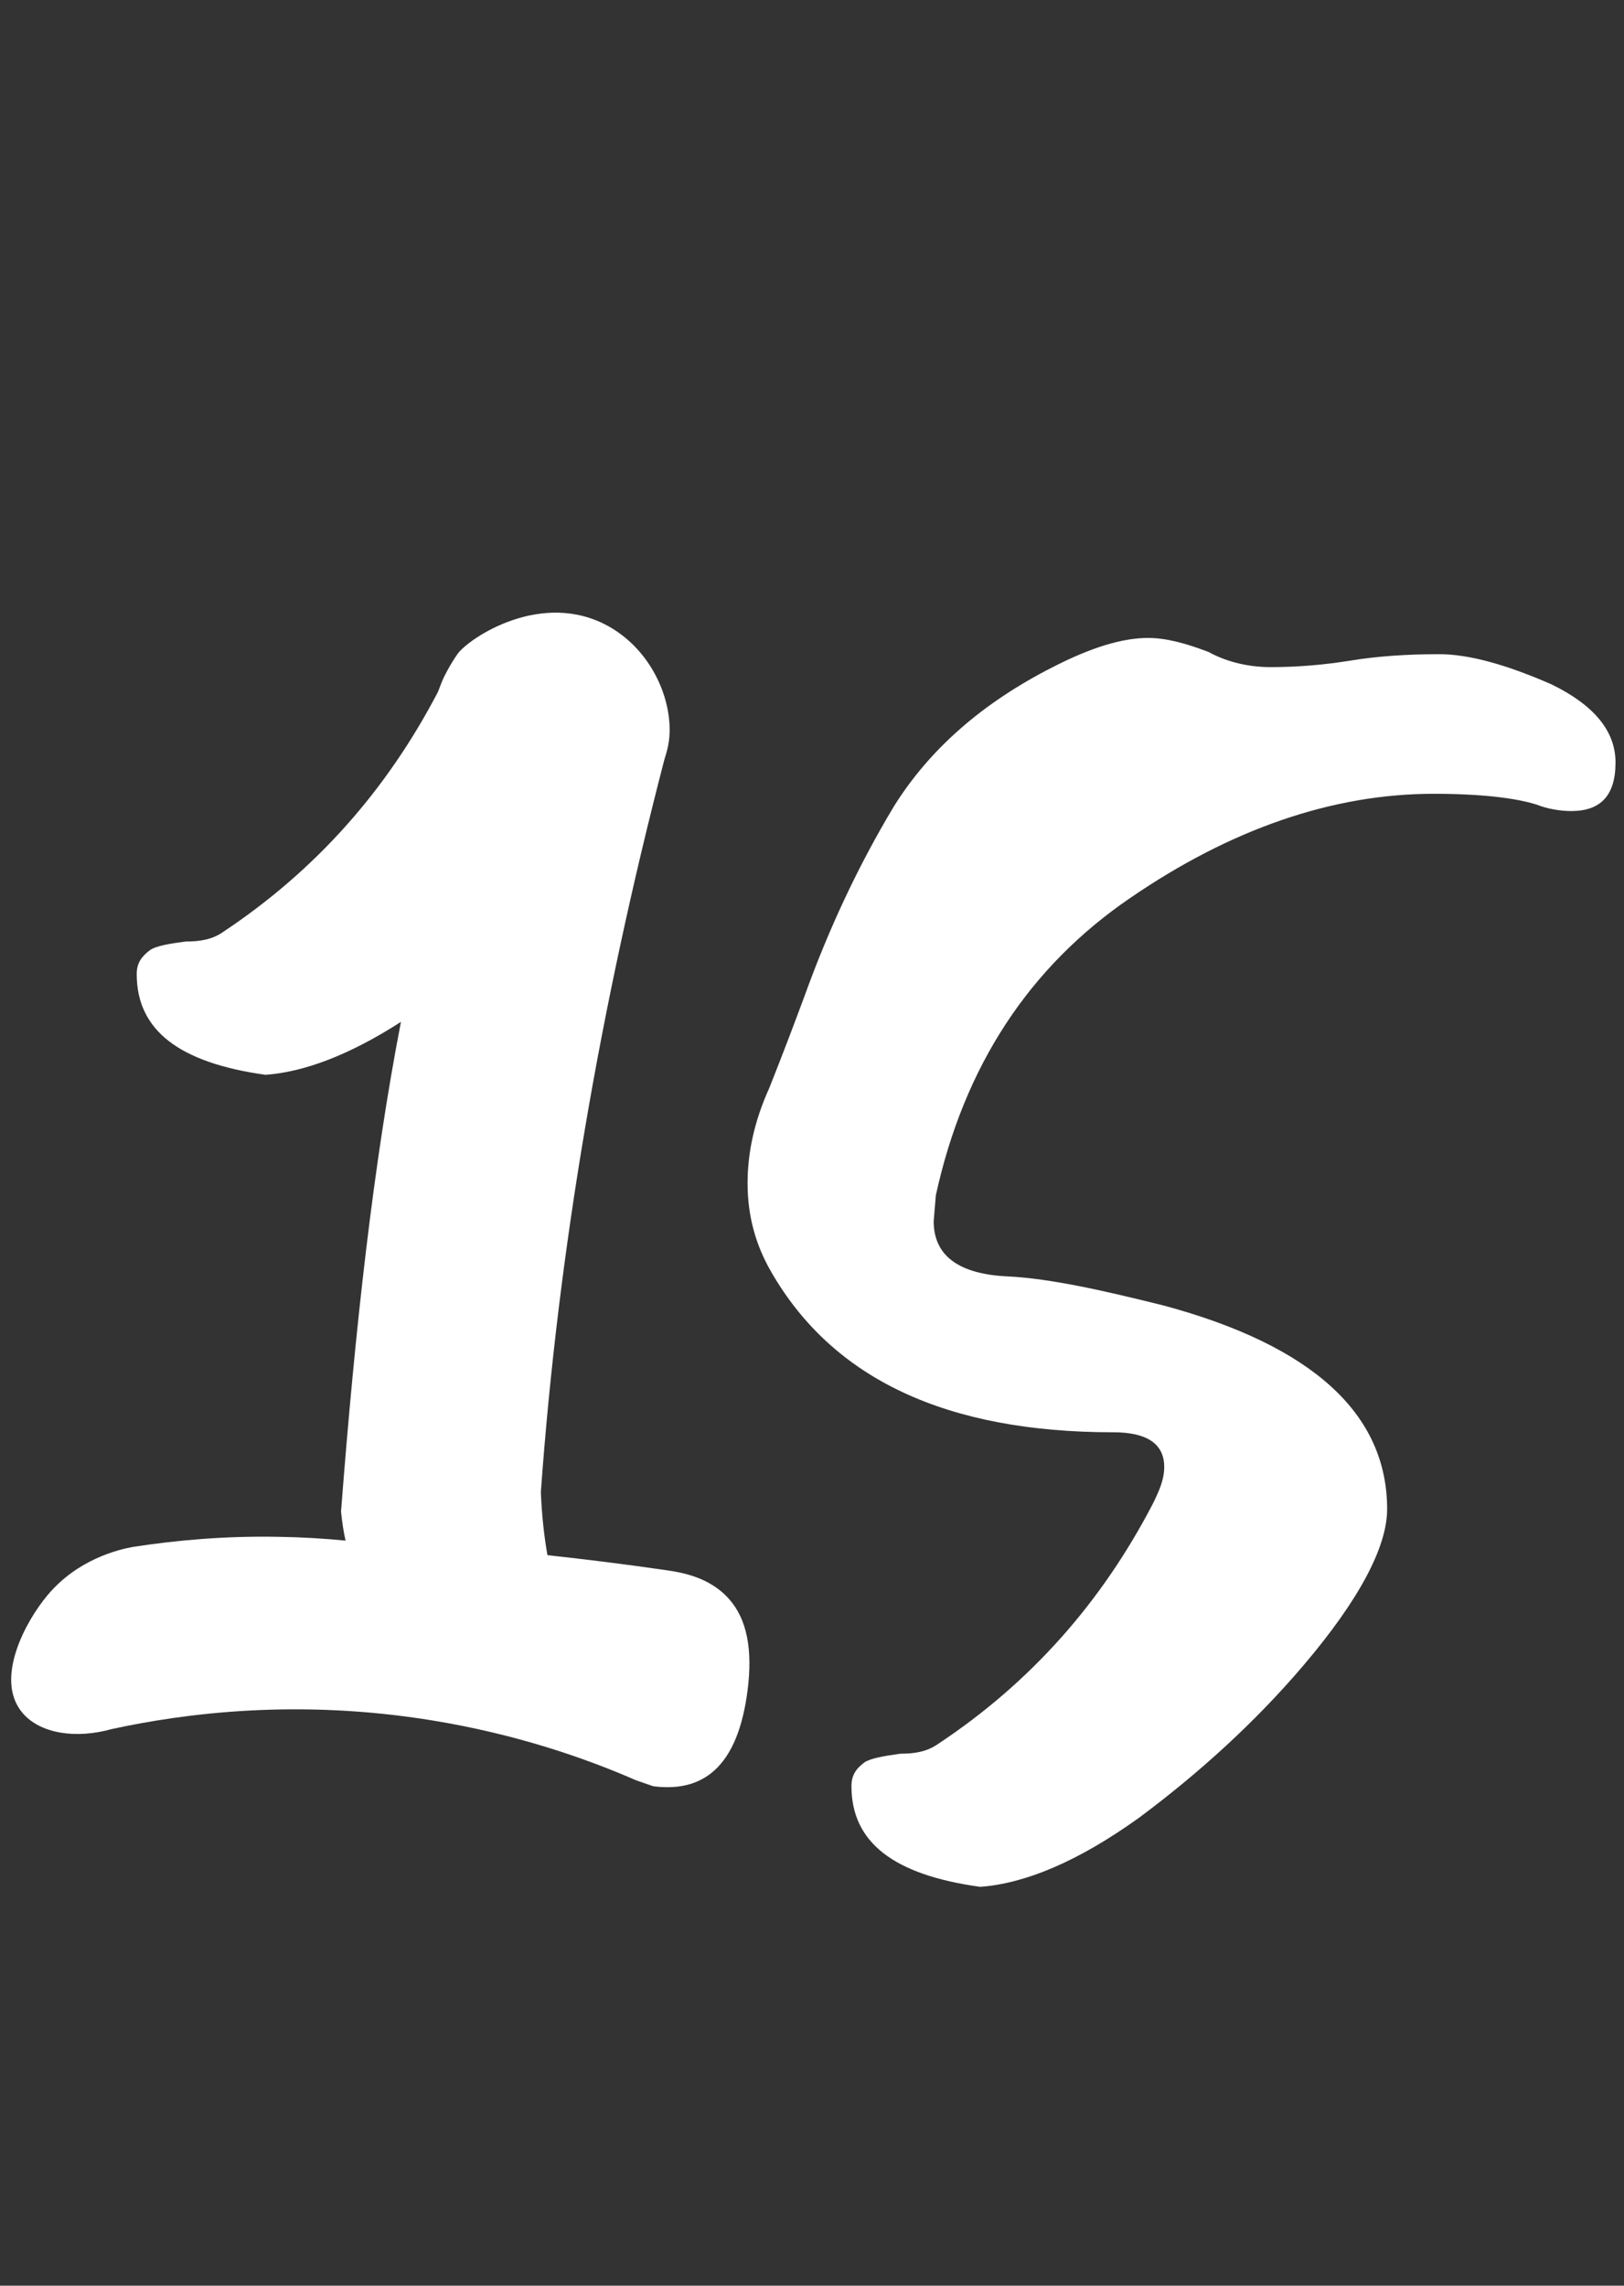
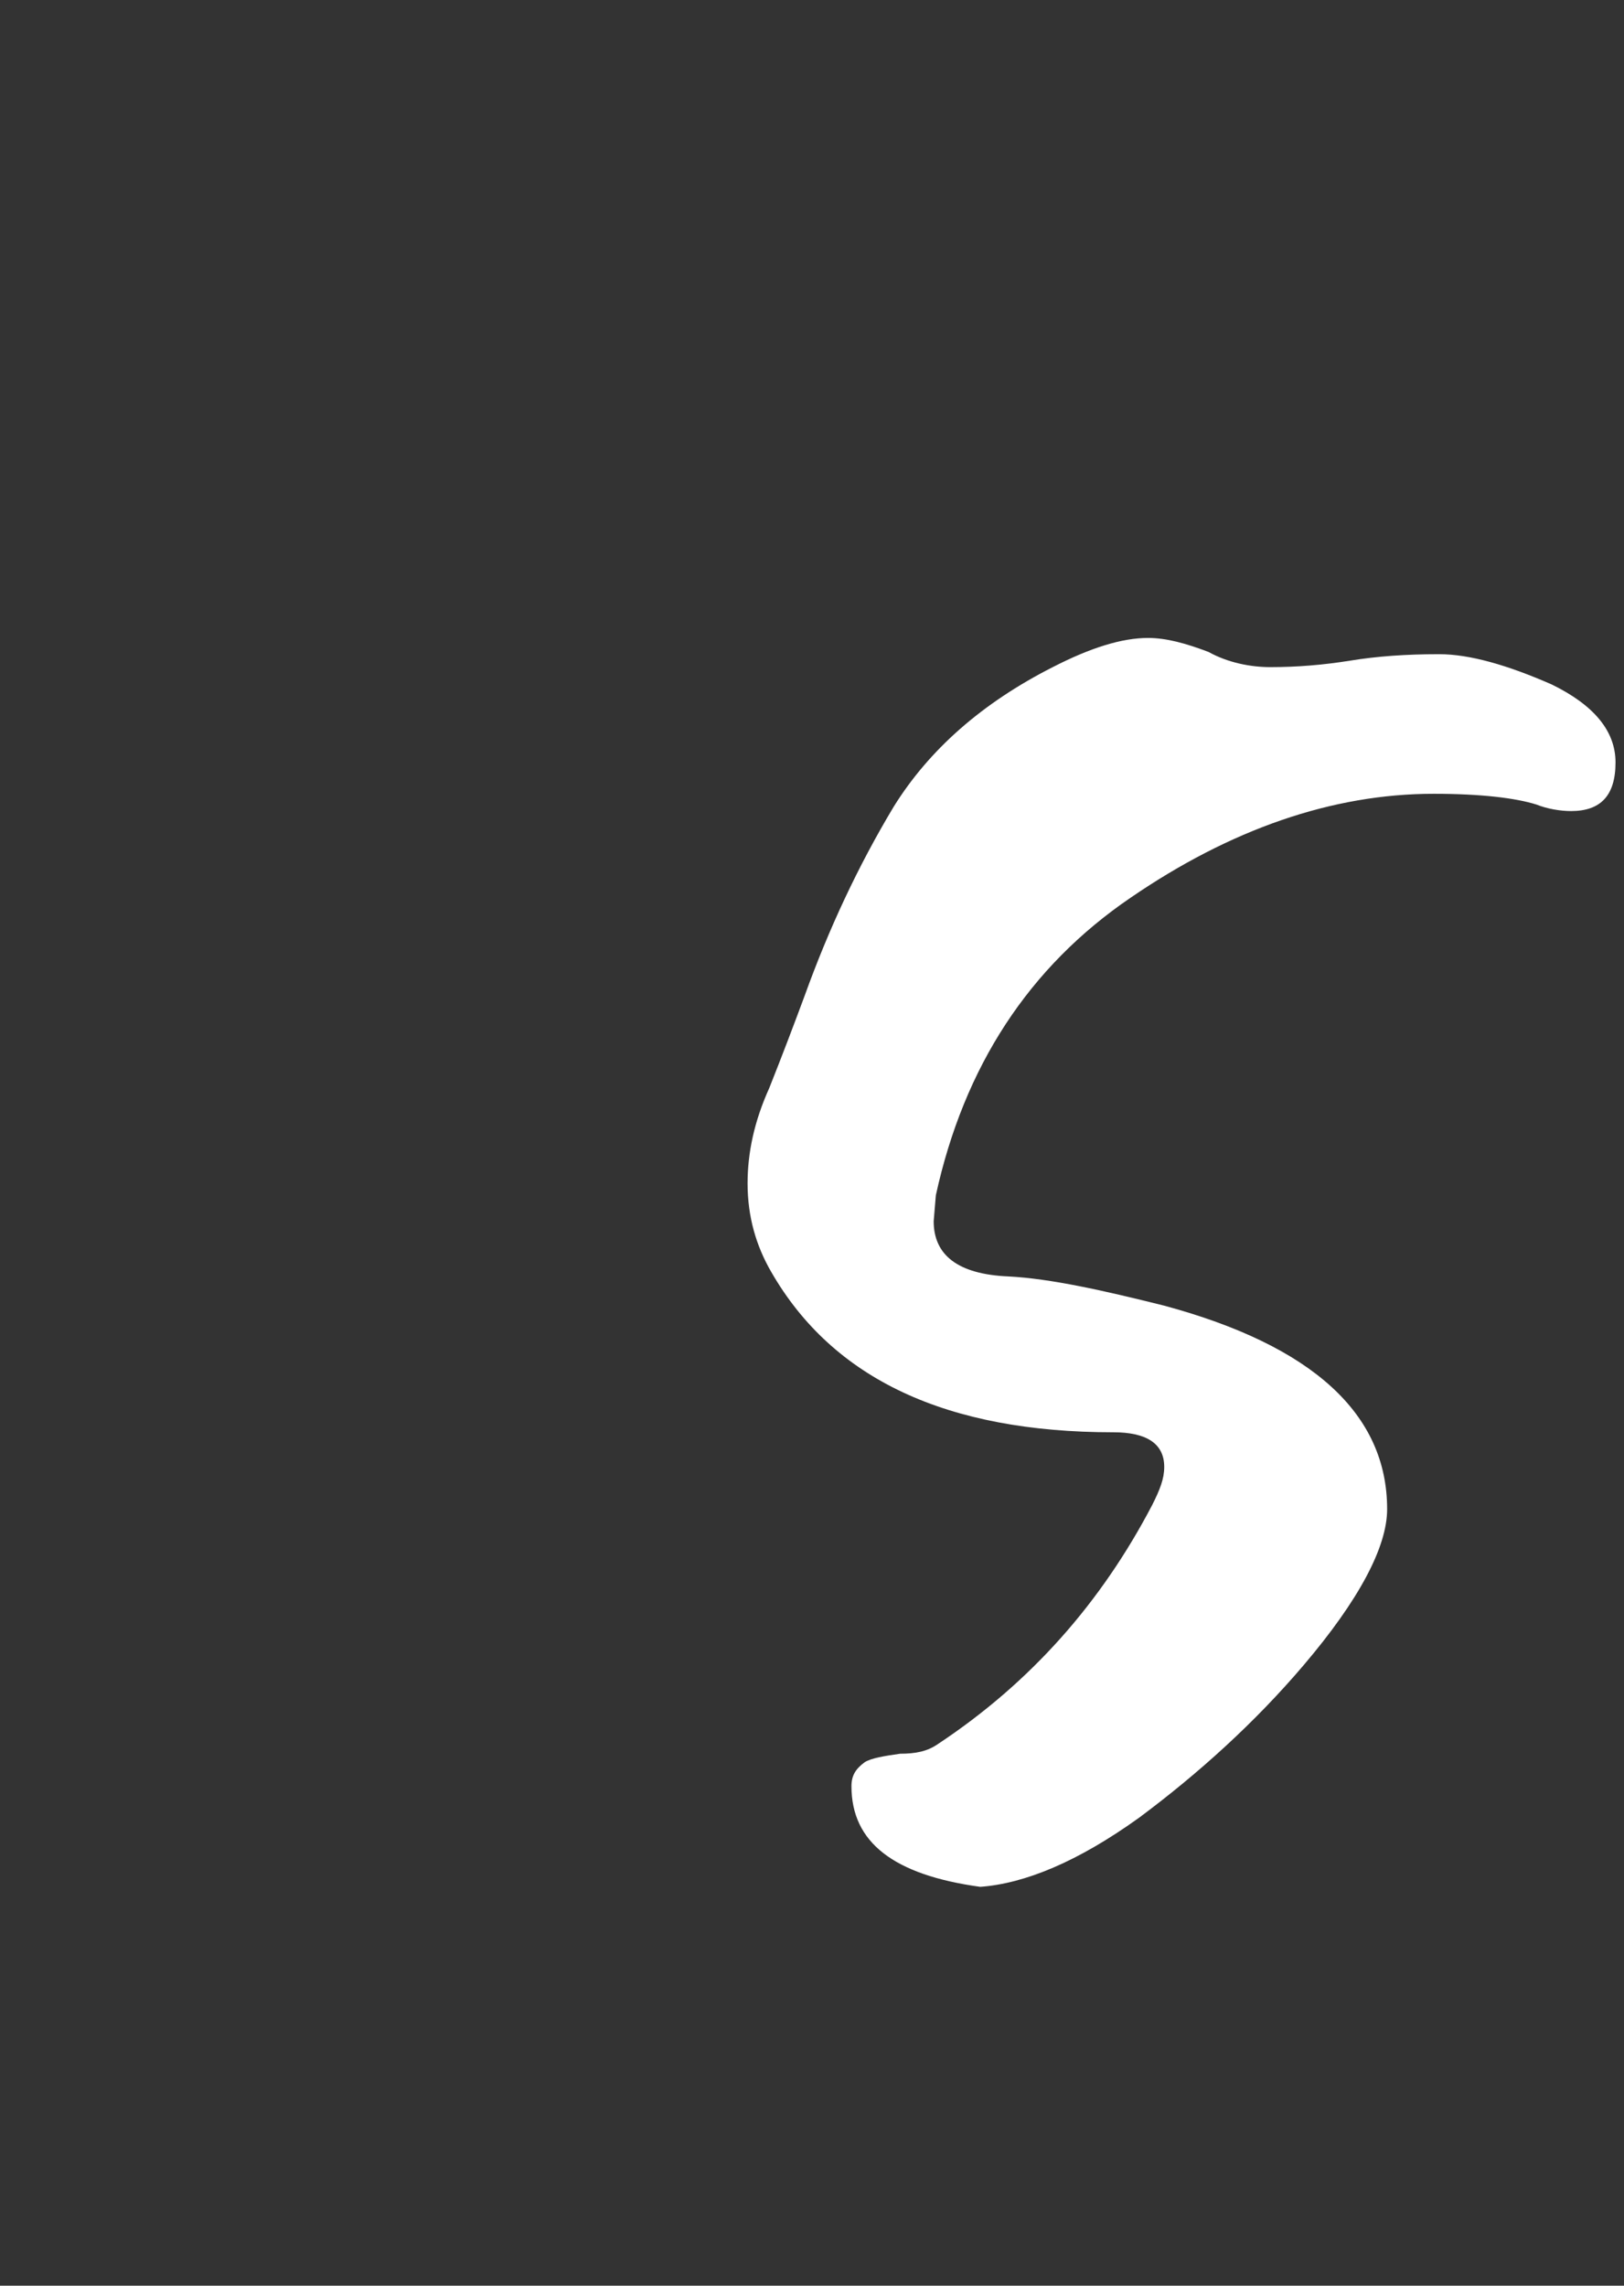
<svg xmlns="http://www.w3.org/2000/svg" width="27" height="38" viewBox="0 0 27 38" fill="none">
  <rect x="0" y="0" width="27" height="38" fill="#333333" stroke="none" />
  <path d="M16.297 31.369C14.858 31.171 14.156 30.631 14.156 29.696C14.156 29.516 14.228 29.408 14.372 29.3C14.48 29.228 14.714 29.192 14.966 29.156C15.217 29.156 15.415 29.12 15.595 28.994C17.143 27.968 18.312 26.637 19.158 25.017C19.284 24.766 19.356 24.586 19.356 24.388C19.356 23.992 19.05 23.812 18.51 23.812C15.739 23.812 13.85 22.93 12.824 21.149C12.573 20.717 12.429 20.232 12.429 19.674C12.429 19.17 12.537 18.648 12.789 18.09C13.004 17.551 13.202 17.029 13.382 16.543C13.778 15.446 14.264 14.402 14.858 13.412C15.451 12.459 16.333 11.685 17.503 11.091C18.132 10.768 18.654 10.606 19.086 10.606C19.392 10.606 19.716 10.696 20.093 10.839C20.417 11.019 20.795 11.091 21.119 11.091C21.569 11.091 22.001 11.055 22.45 10.983C22.882 10.912 23.368 10.876 23.926 10.876C24.43 10.876 25.059 11.055 25.797 11.379C26.499 11.721 26.859 12.153 26.859 12.675C26.859 13.232 26.607 13.484 26.121 13.484C25.941 13.484 25.725 13.448 25.545 13.376C25.203 13.268 24.628 13.197 23.836 13.197C22.145 13.197 20.453 13.79 18.798 14.924C17.107 16.075 16.027 17.731 15.559 19.872L15.523 20.303C15.523 20.861 15.919 21.185 16.765 21.221C17.466 21.257 18.348 21.455 19.356 21.707C21.821 22.373 23.062 23.506 23.062 25.09C23.062 25.719 22.594 26.601 21.677 27.68C20.867 28.634 19.931 29.48 18.942 30.217C17.916 30.955 17.035 31.315 16.297 31.369Z" fill="white" />
-   <path d="M12.118 26.581C11.796 26.218 11.33 26.143 11.105 26.109C10.397 26.005 9.729 25.924 9.102 25.855C9.05 25.567 9.009 25.216 8.992 24.807C9.28 20.794 9.982 16.73 11.042 12.642C11.048 12.607 11.111 12.457 11.128 12.256C11.18 11.628 10.835 10.816 10.121 10.414C9.009 9.792 7.8 10.609 7.61 10.868C7.478 11.053 7.374 11.271 7.374 11.271C7.317 11.398 7.288 11.496 7.276 11.513C6.43 13.131 5.261 14.461 3.712 15.492C3.534 15.618 3.332 15.653 3.085 15.653C2.832 15.687 2.601 15.722 2.492 15.797C2.348 15.906 2.273 16.016 2.273 16.194C2.273 17.127 2.975 17.668 4.415 17.869C5.054 17.823 5.808 17.541 6.666 16.989C6.211 19.338 5.906 22.055 5.67 25.13C5.687 25.297 5.71 25.458 5.745 25.613C5.394 25.579 5.025 25.556 4.634 25.55C3.735 25.533 2.924 25.608 2.215 25.717C1.962 25.763 1.288 25.924 0.788 26.523C0.425 26.955 -0.093 27.911 0.367 28.469C0.661 28.826 1.265 28.913 1.858 28.746C3.079 28.481 4.956 28.239 7.184 28.602C8.56 28.826 9.706 29.218 10.575 29.598L10.858 29.696C11.773 29.817 12.28 29.27 12.429 28.101C12.516 27.421 12.418 26.915 12.118 26.581Z" fill="white" />
</svg>